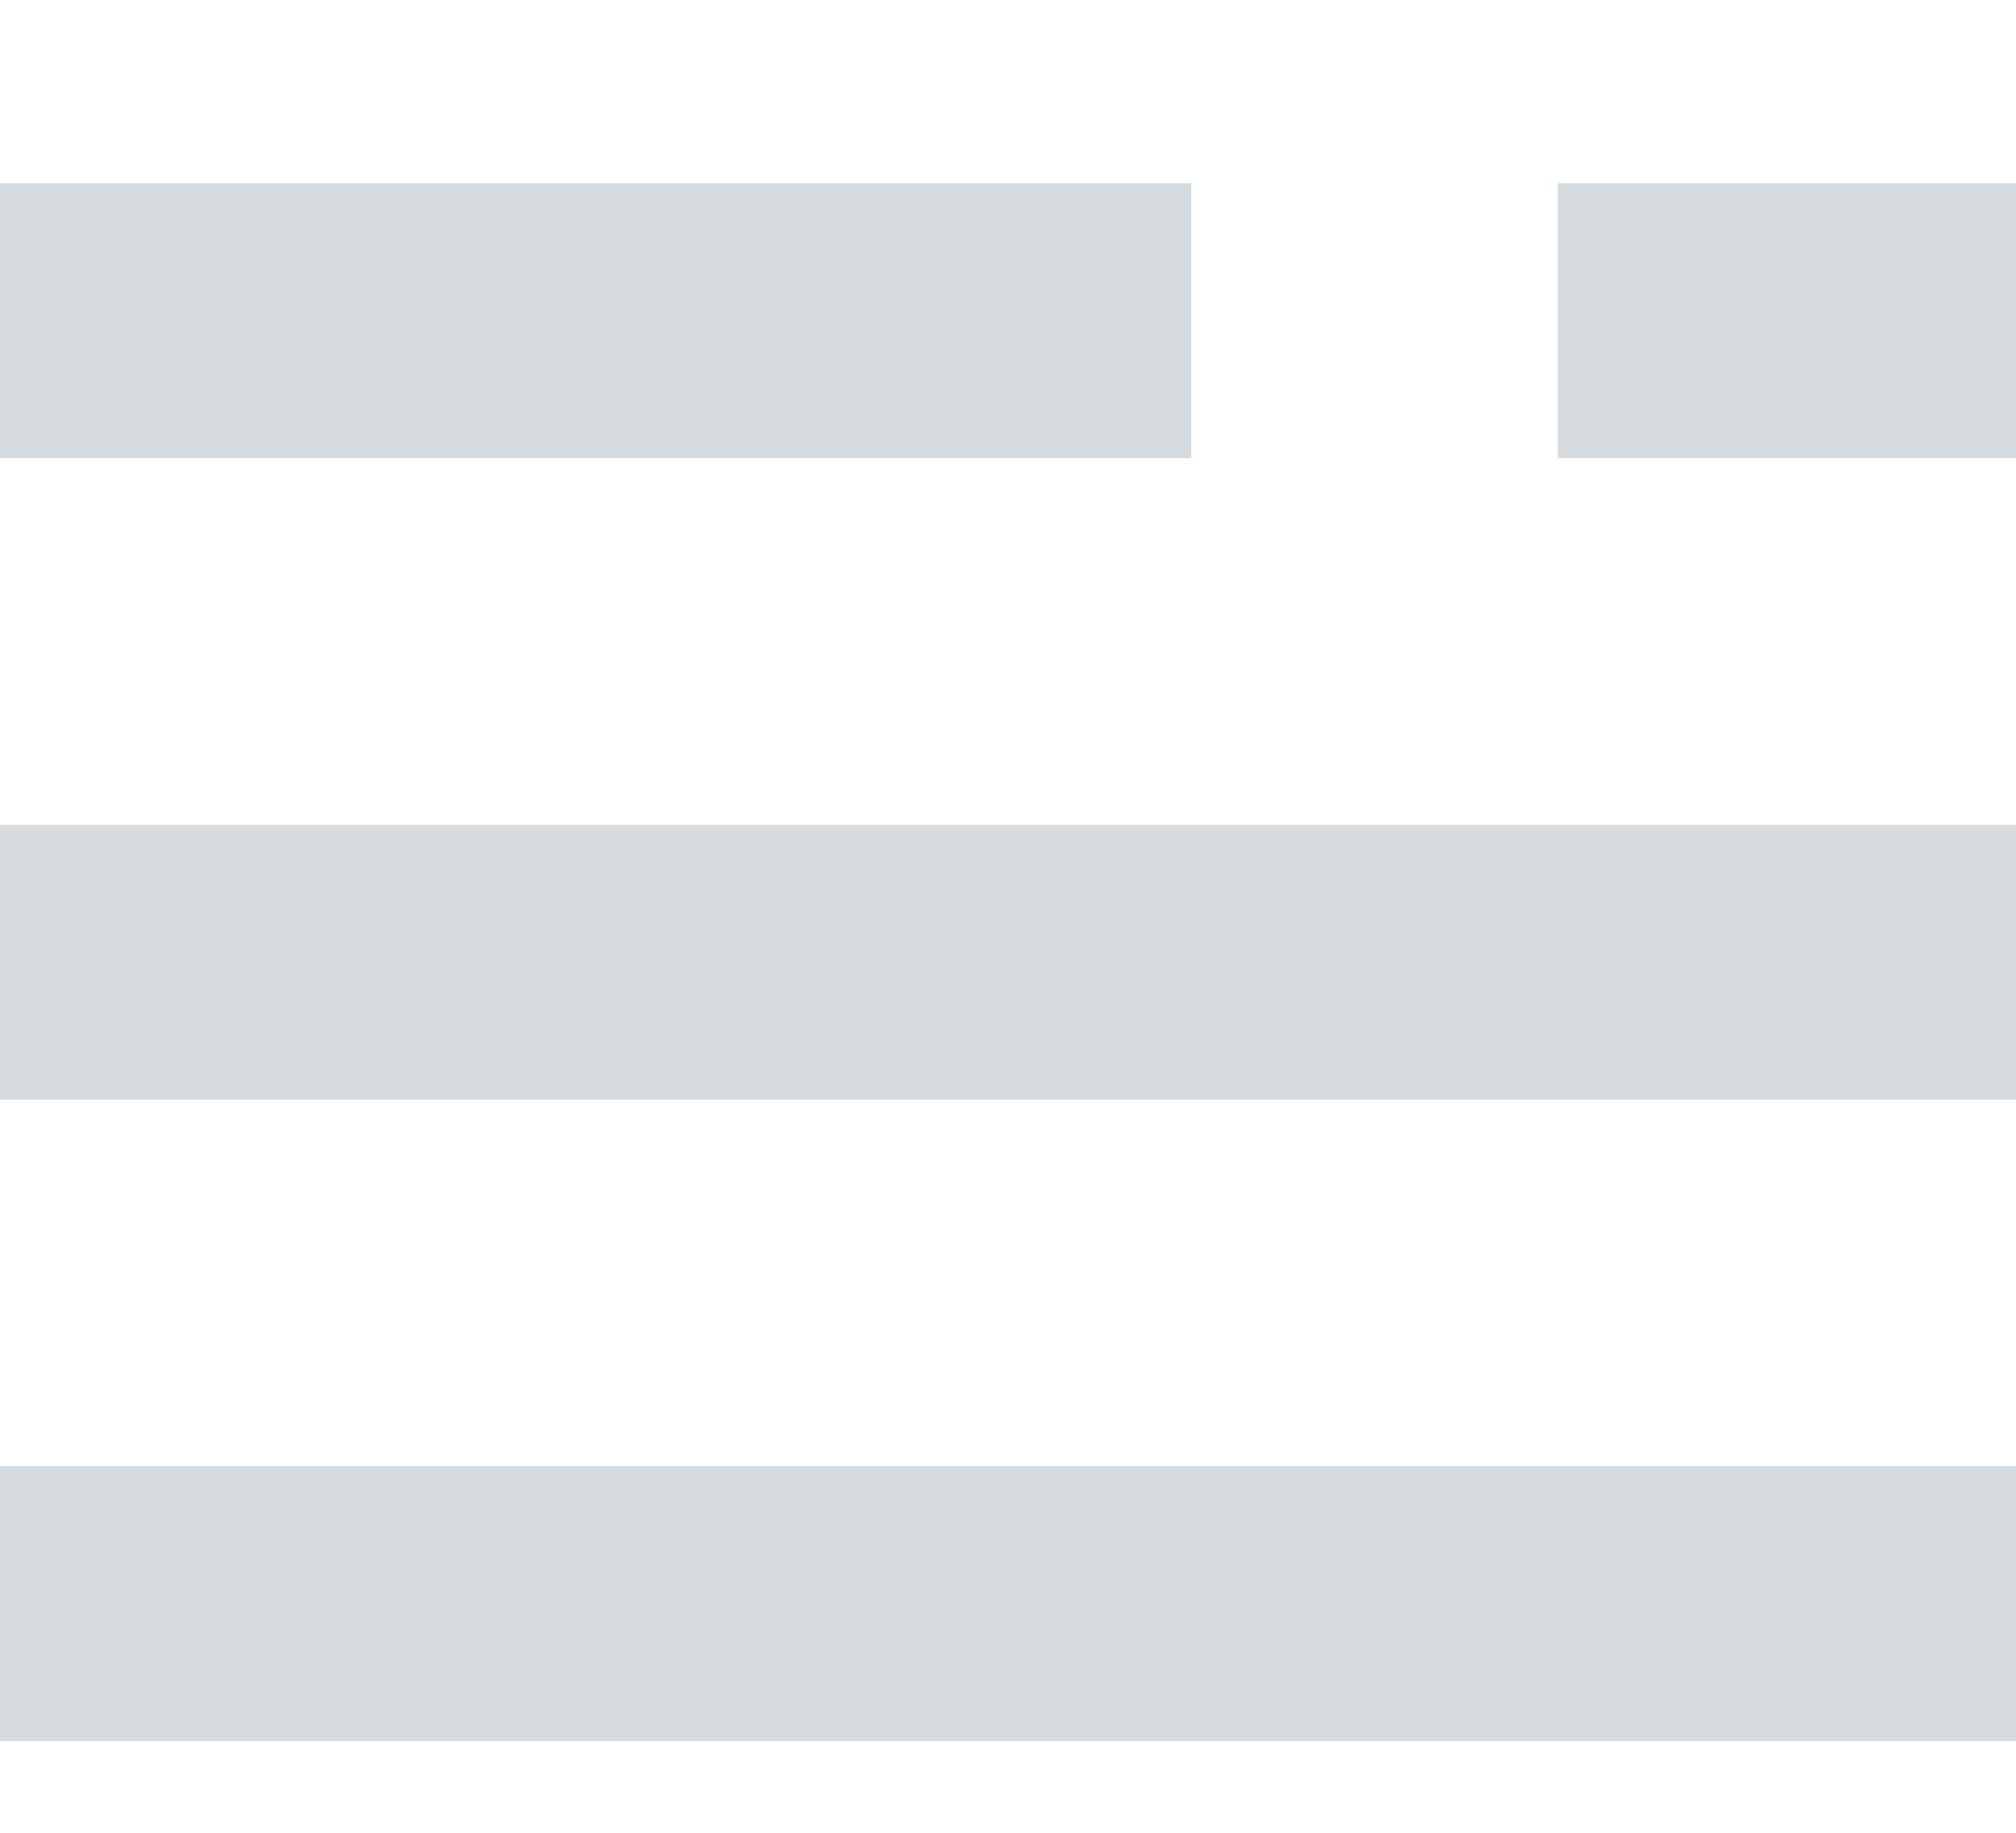
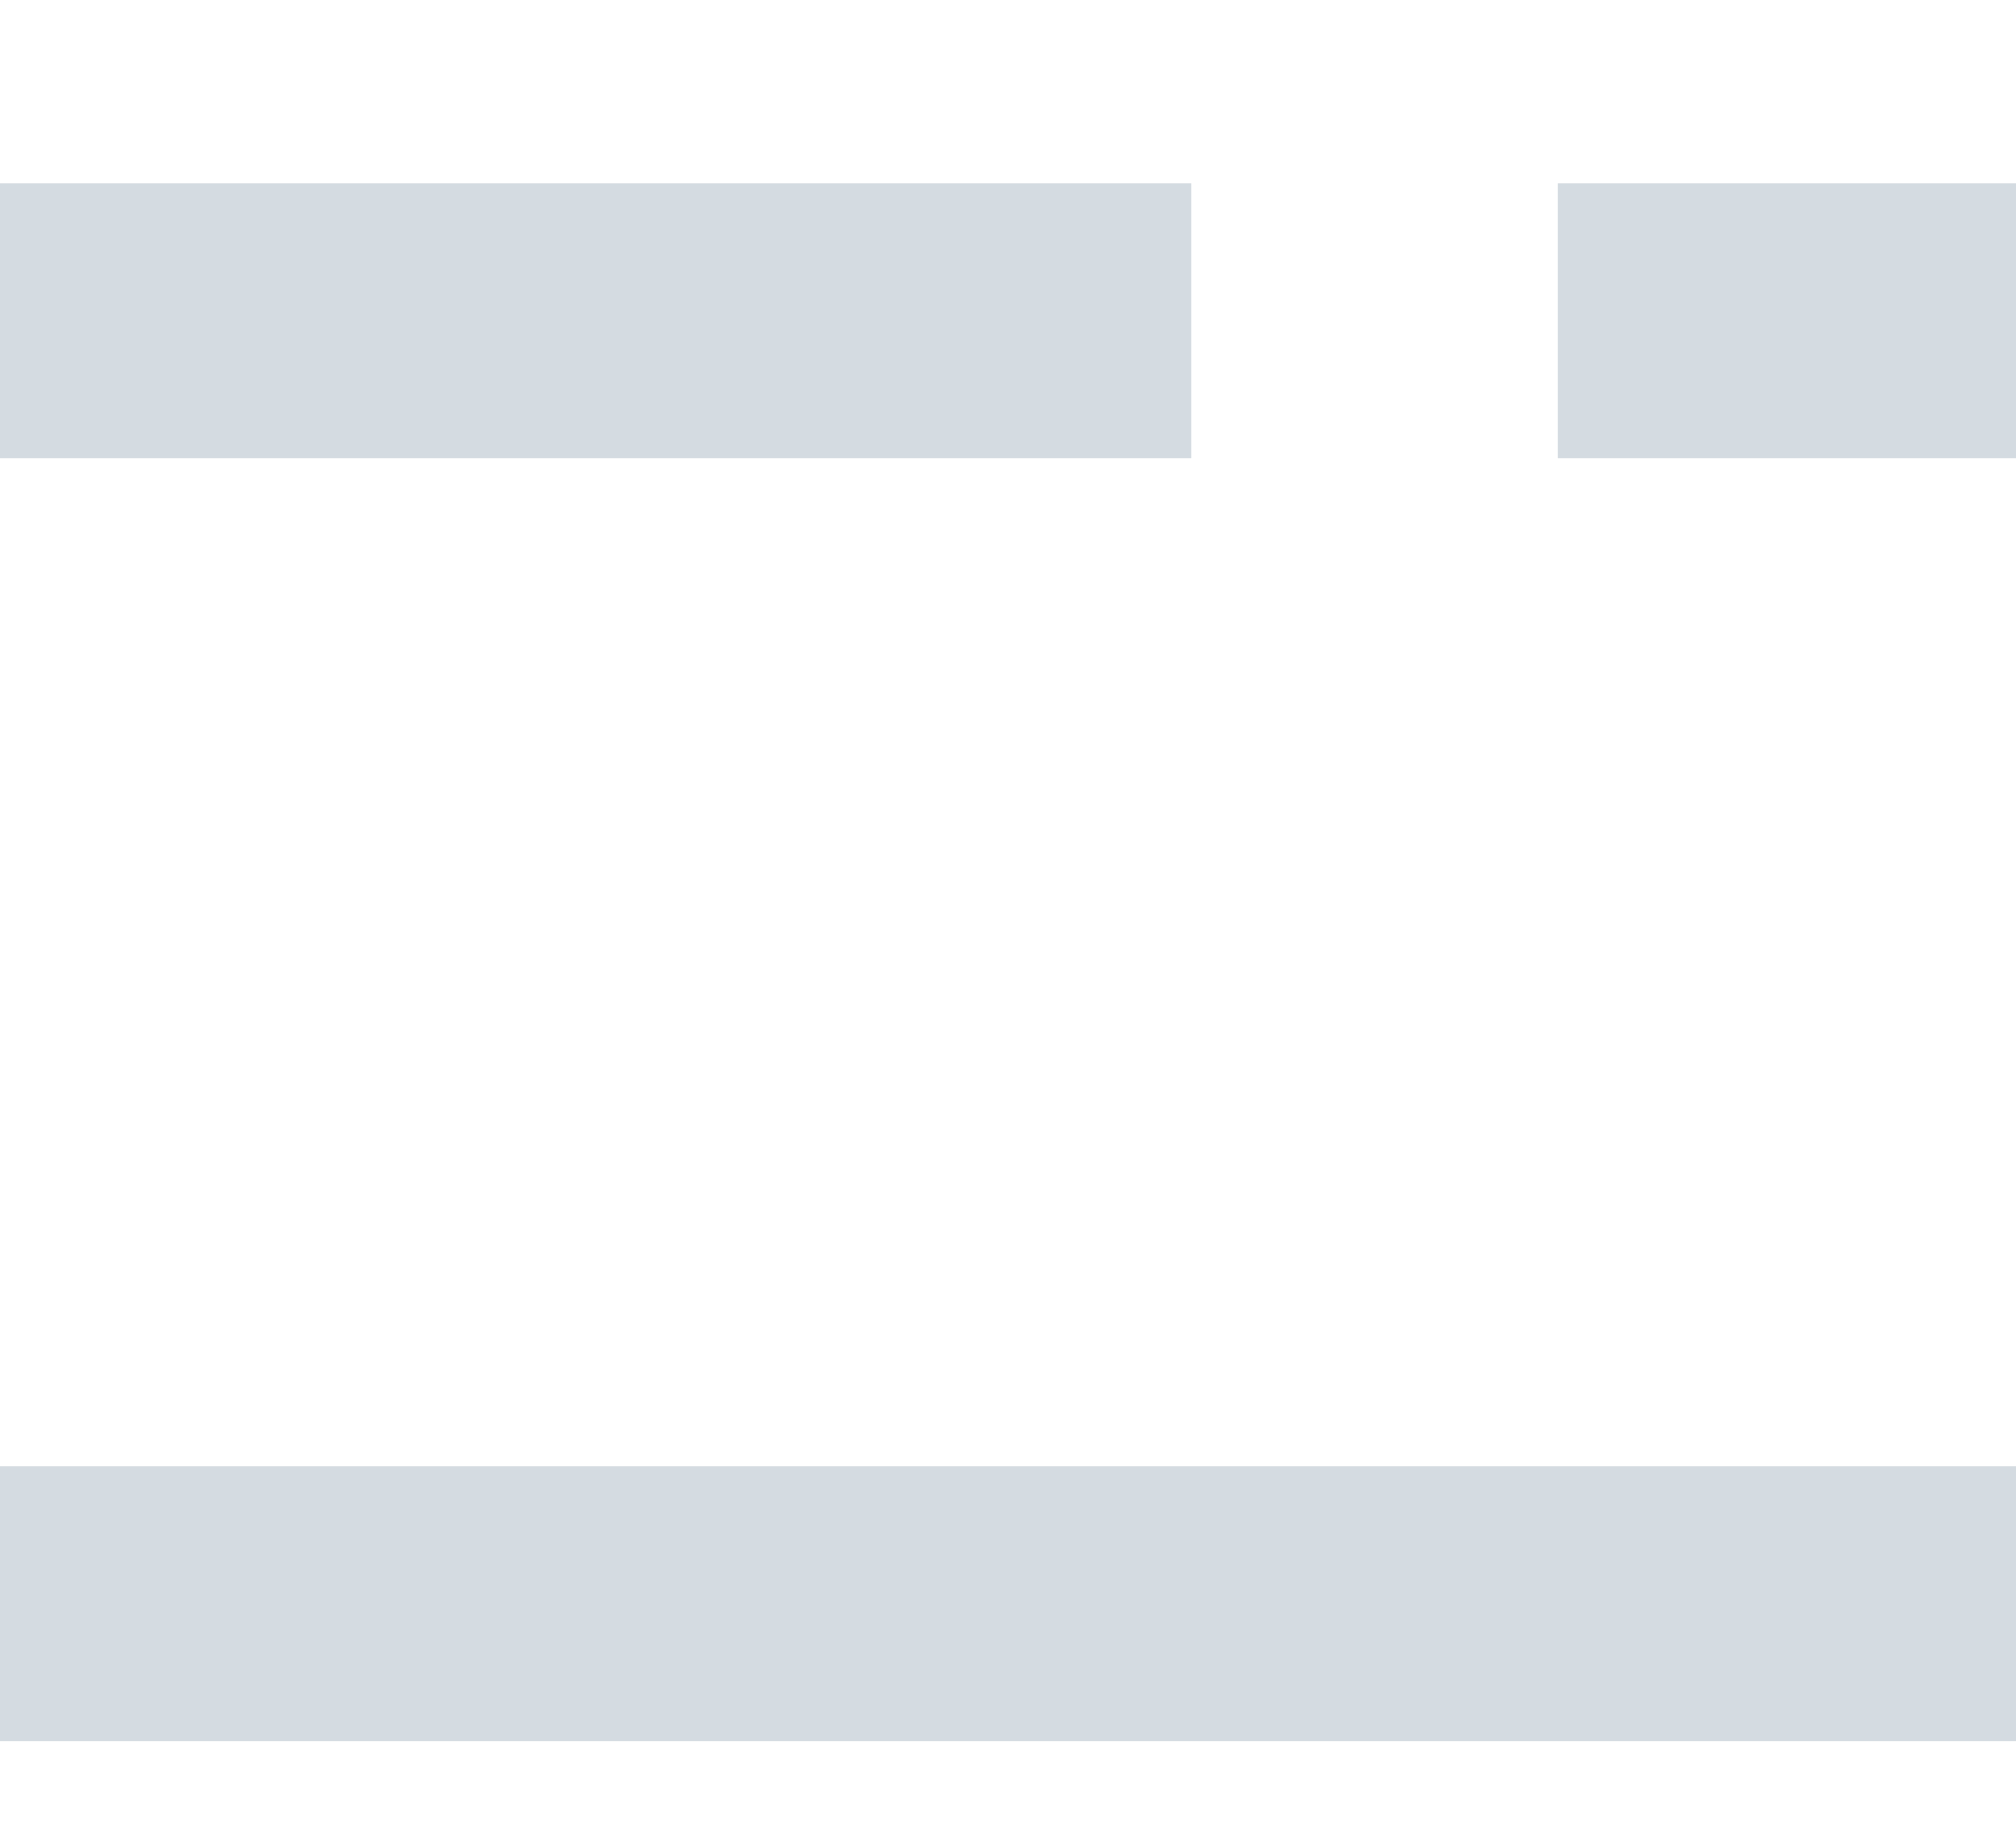
<svg xmlns="http://www.w3.org/2000/svg" width="22" height="20" viewBox="0 0 22 20" fill="none">
  <path fill-rule="evenodd" clip-rule="evenodd" d="M13 5L0 5L0 2L13 2V5Z" fill="#D4DBE1" />
  <path fill-rule="evenodd" clip-rule="evenodd" d="M22 5L17 5L17 2L22 2L22 5Z" fill="#D4DBE1" />
-   <path fill-rule="evenodd" clip-rule="evenodd" d="M22 12L0 12L0 9L22 9V12Z" fill="#D4DBE1" />
  <path fill-rule="evenodd" clip-rule="evenodd" d="M22 19H0L0 16L22 16V19Z" fill="#D4DBE1" />
</svg>